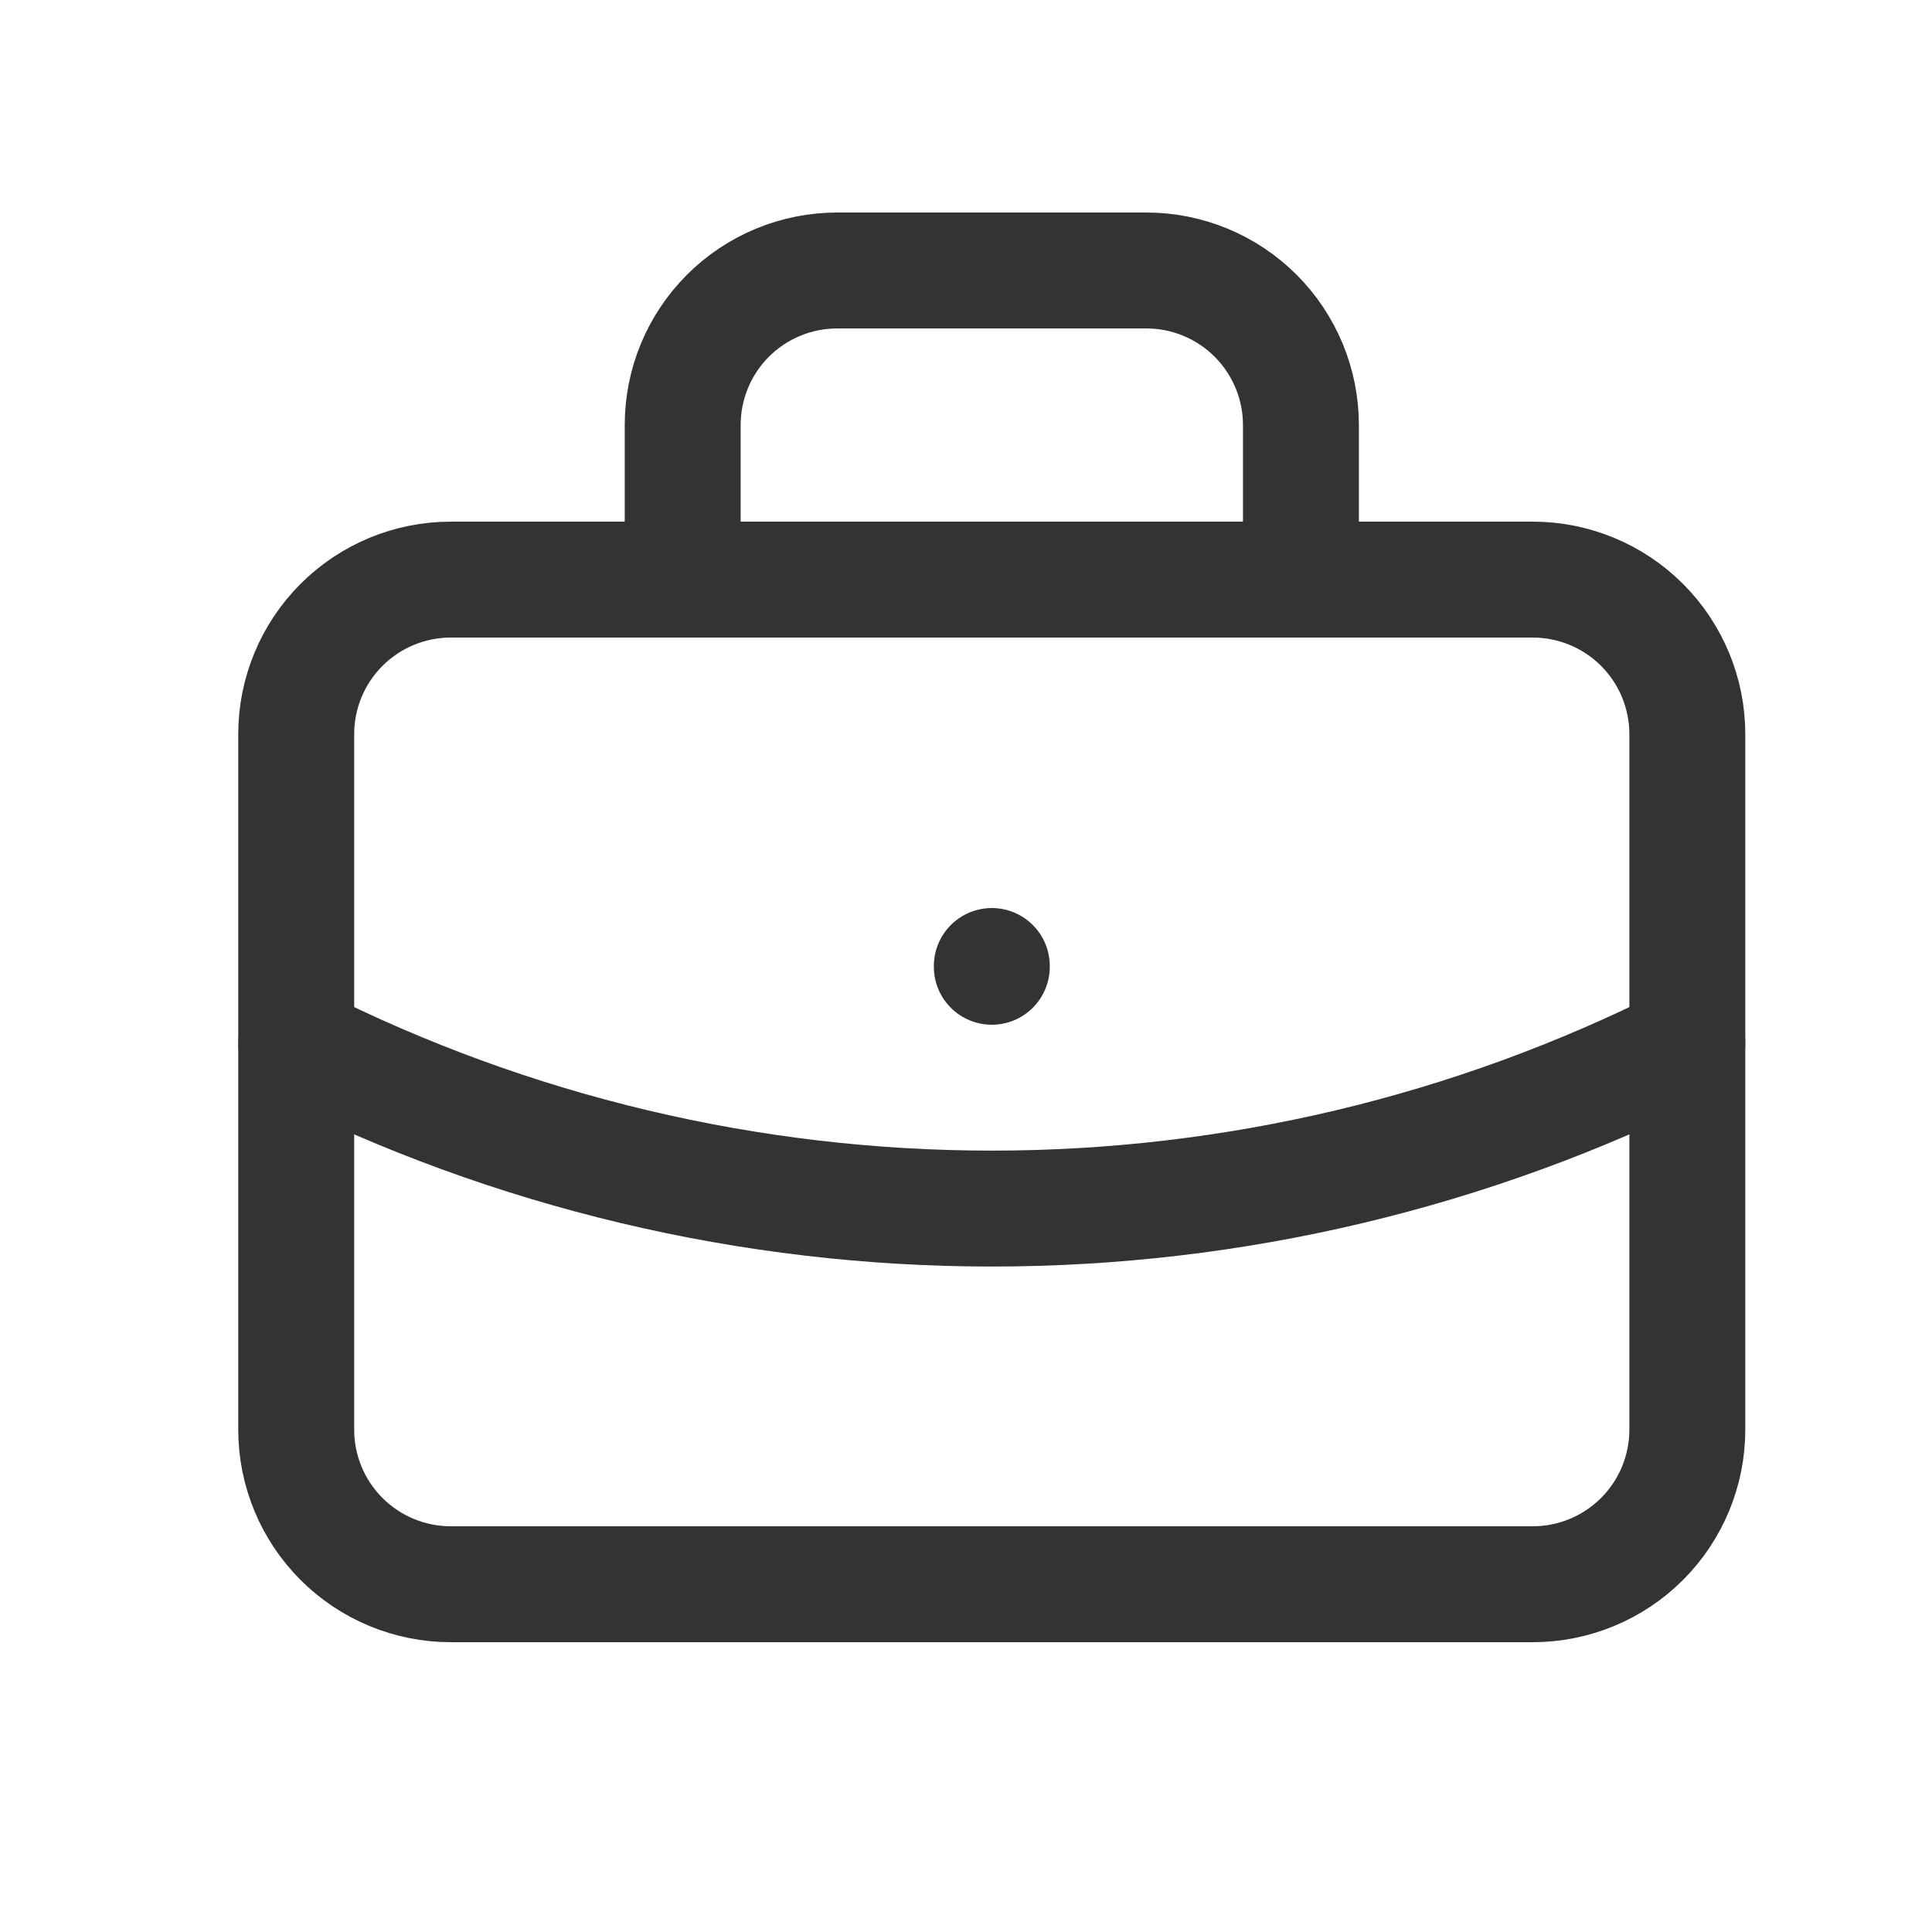
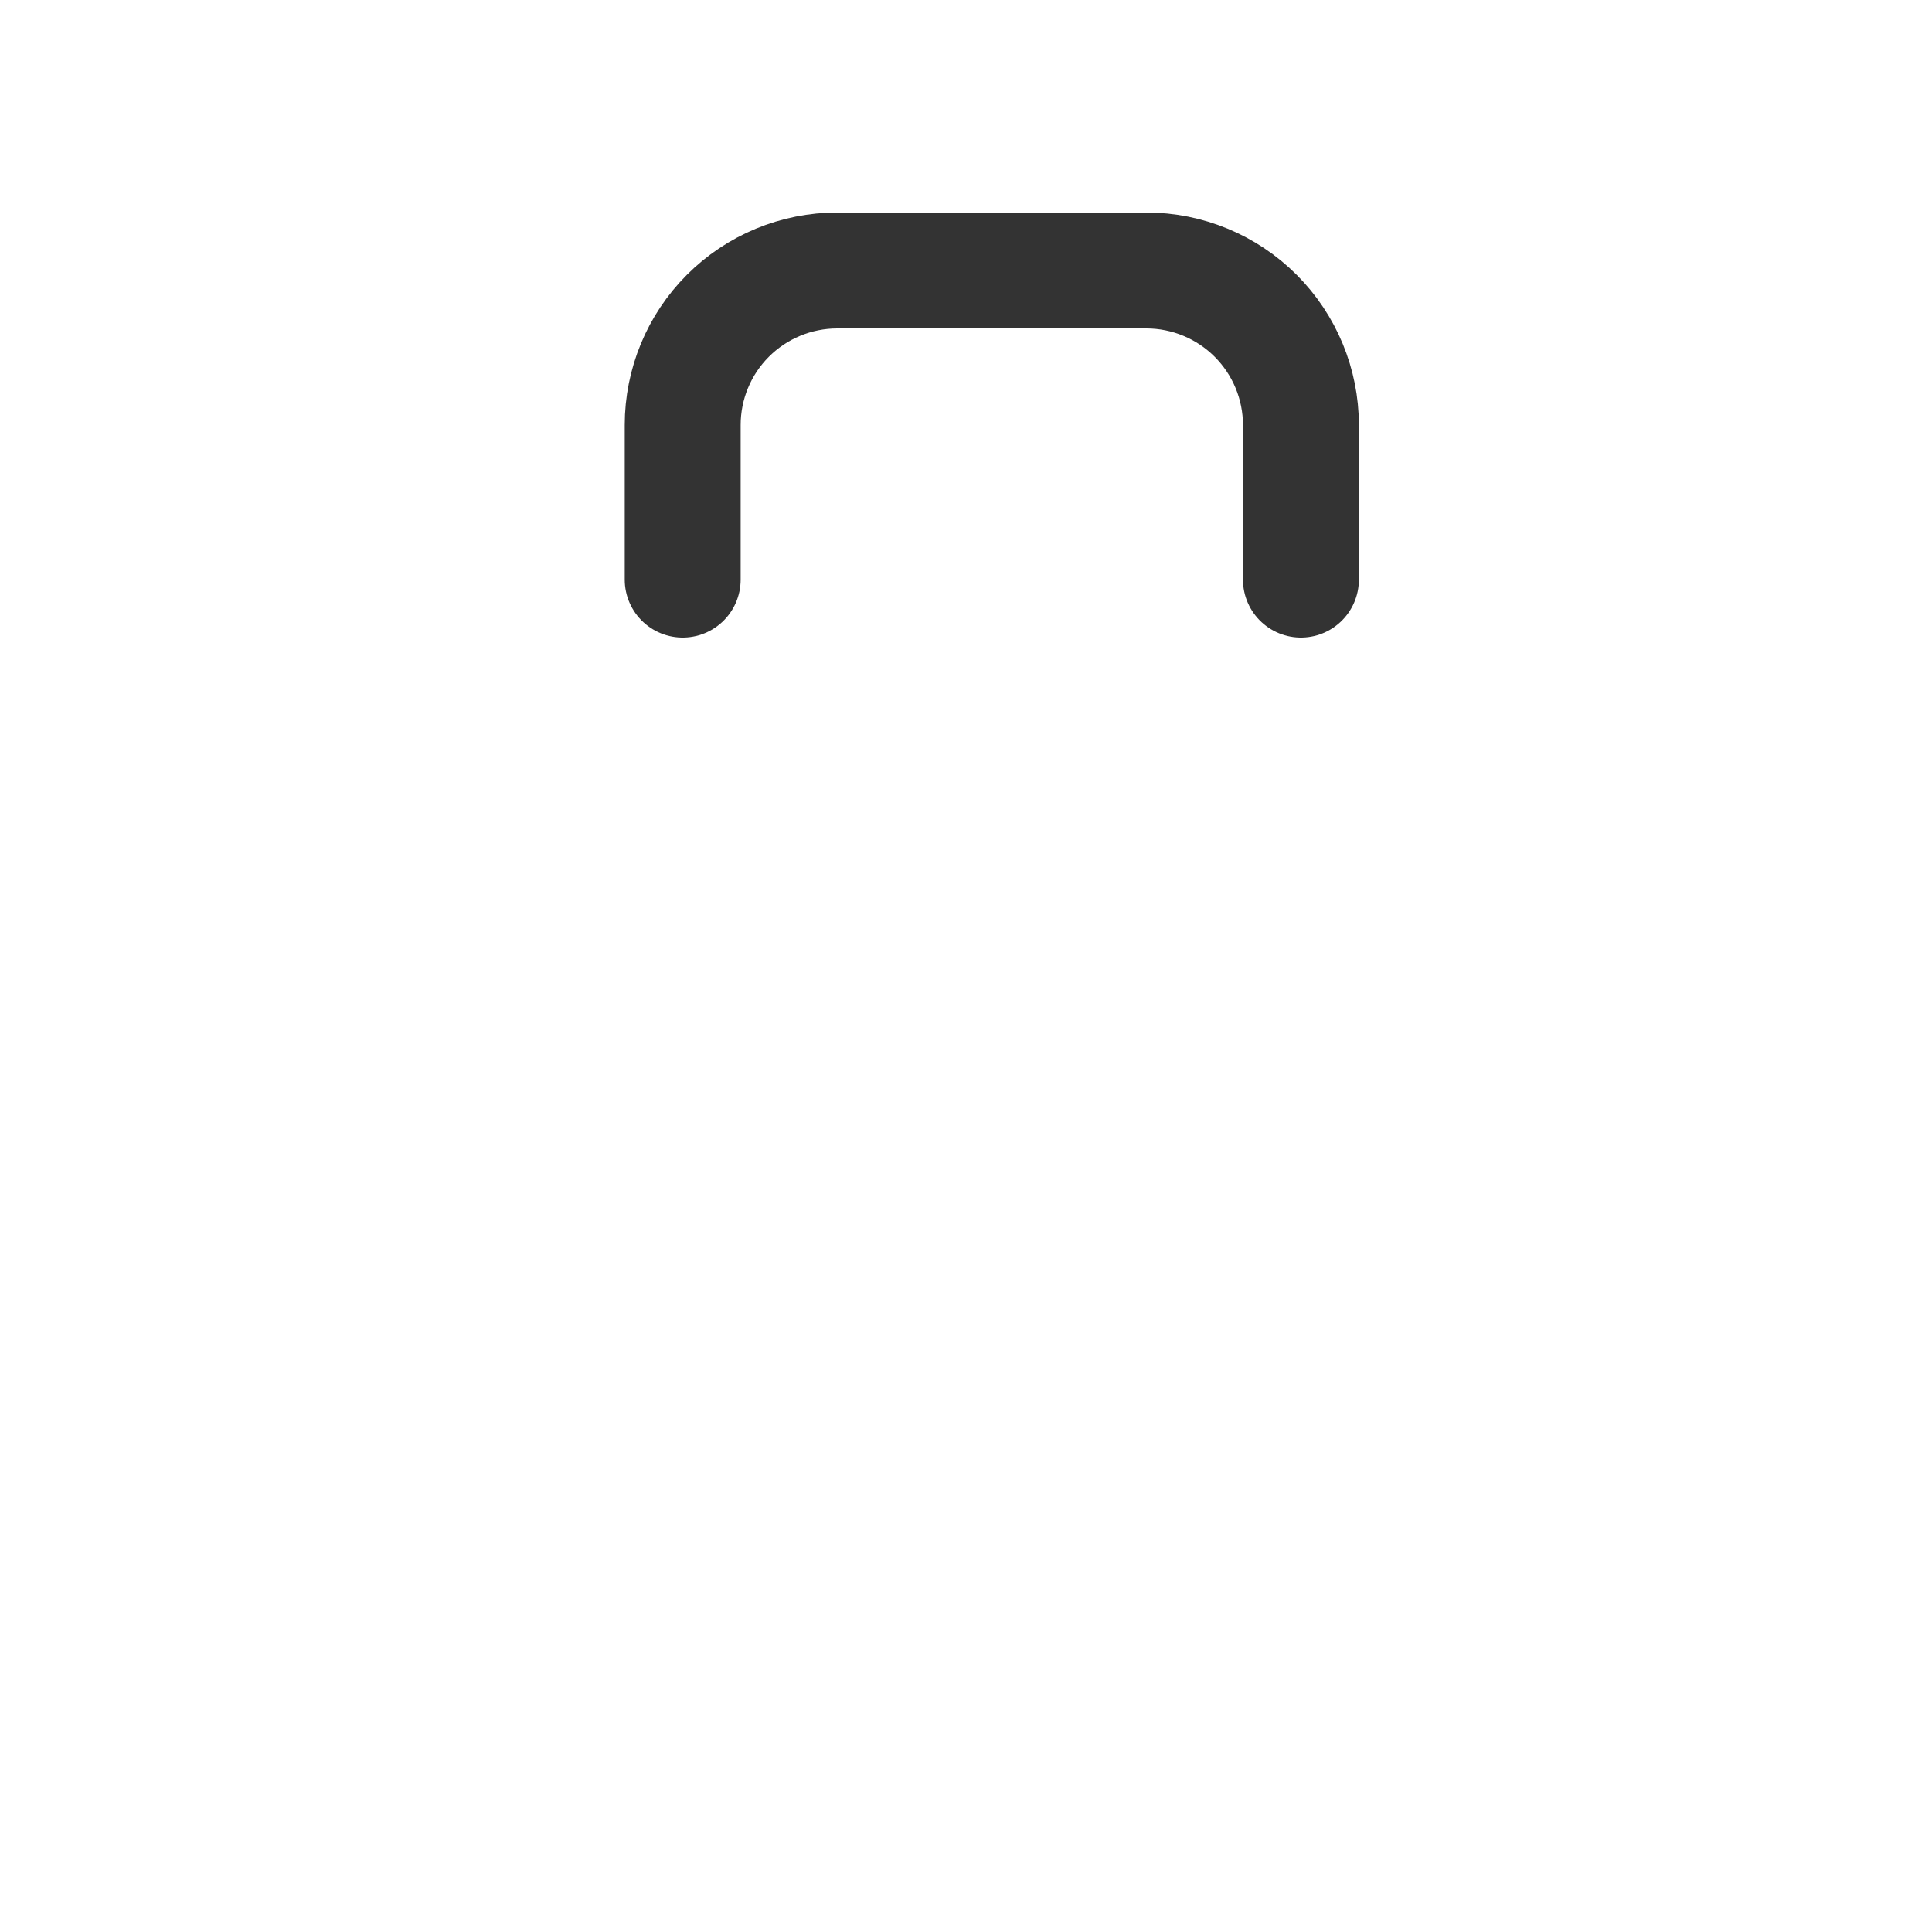
<svg xmlns="http://www.w3.org/2000/svg" width="25" height="25" viewBox="0 0 25 25" fill="none">
-   <path d="M3.833 9.5C3.833 8.97 4.044 8.461 4.419 8.086C4.794 7.711 5.303 7.5 5.833 7.5H19.834C20.364 7.5 20.873 7.711 21.248 8.086C21.623 8.461 21.834 8.97 21.834 9.5V18.5C21.834 19.03 21.623 19.539 21.248 19.914C20.873 20.289 20.364 20.5 19.834 20.5H5.833C5.303 20.5 4.794 20.289 4.419 19.914C4.044 19.539 3.833 19.03 3.833 18.5V9.5Z" stroke="#333333" stroke-width="1.5" stroke-linecap="round" stroke-linejoin="round" />
  <path d="M8.834 7.5V5.5C8.834 4.97 9.044 4.461 9.419 4.086C9.794 3.711 10.303 3.5 10.834 3.5H14.834C15.364 3.5 15.873 3.711 16.248 4.086C16.623 4.461 16.834 4.97 16.834 5.5V7.5" stroke="#333333" stroke-width="1.5" stroke-linecap="round" stroke-linejoin="round" />
-   <path d="M12.834 12.5V12.51" stroke="#333333" stroke-width="1.5" stroke-linecap="round" stroke-linejoin="round" />
-   <path d="M3.833 13.5C6.625 14.907 9.708 15.639 12.834 15.639C15.96 15.639 19.042 14.907 21.834 13.5" stroke="#333333" stroke-width="1.5" stroke-linecap="round" stroke-linejoin="round" />
</svg>